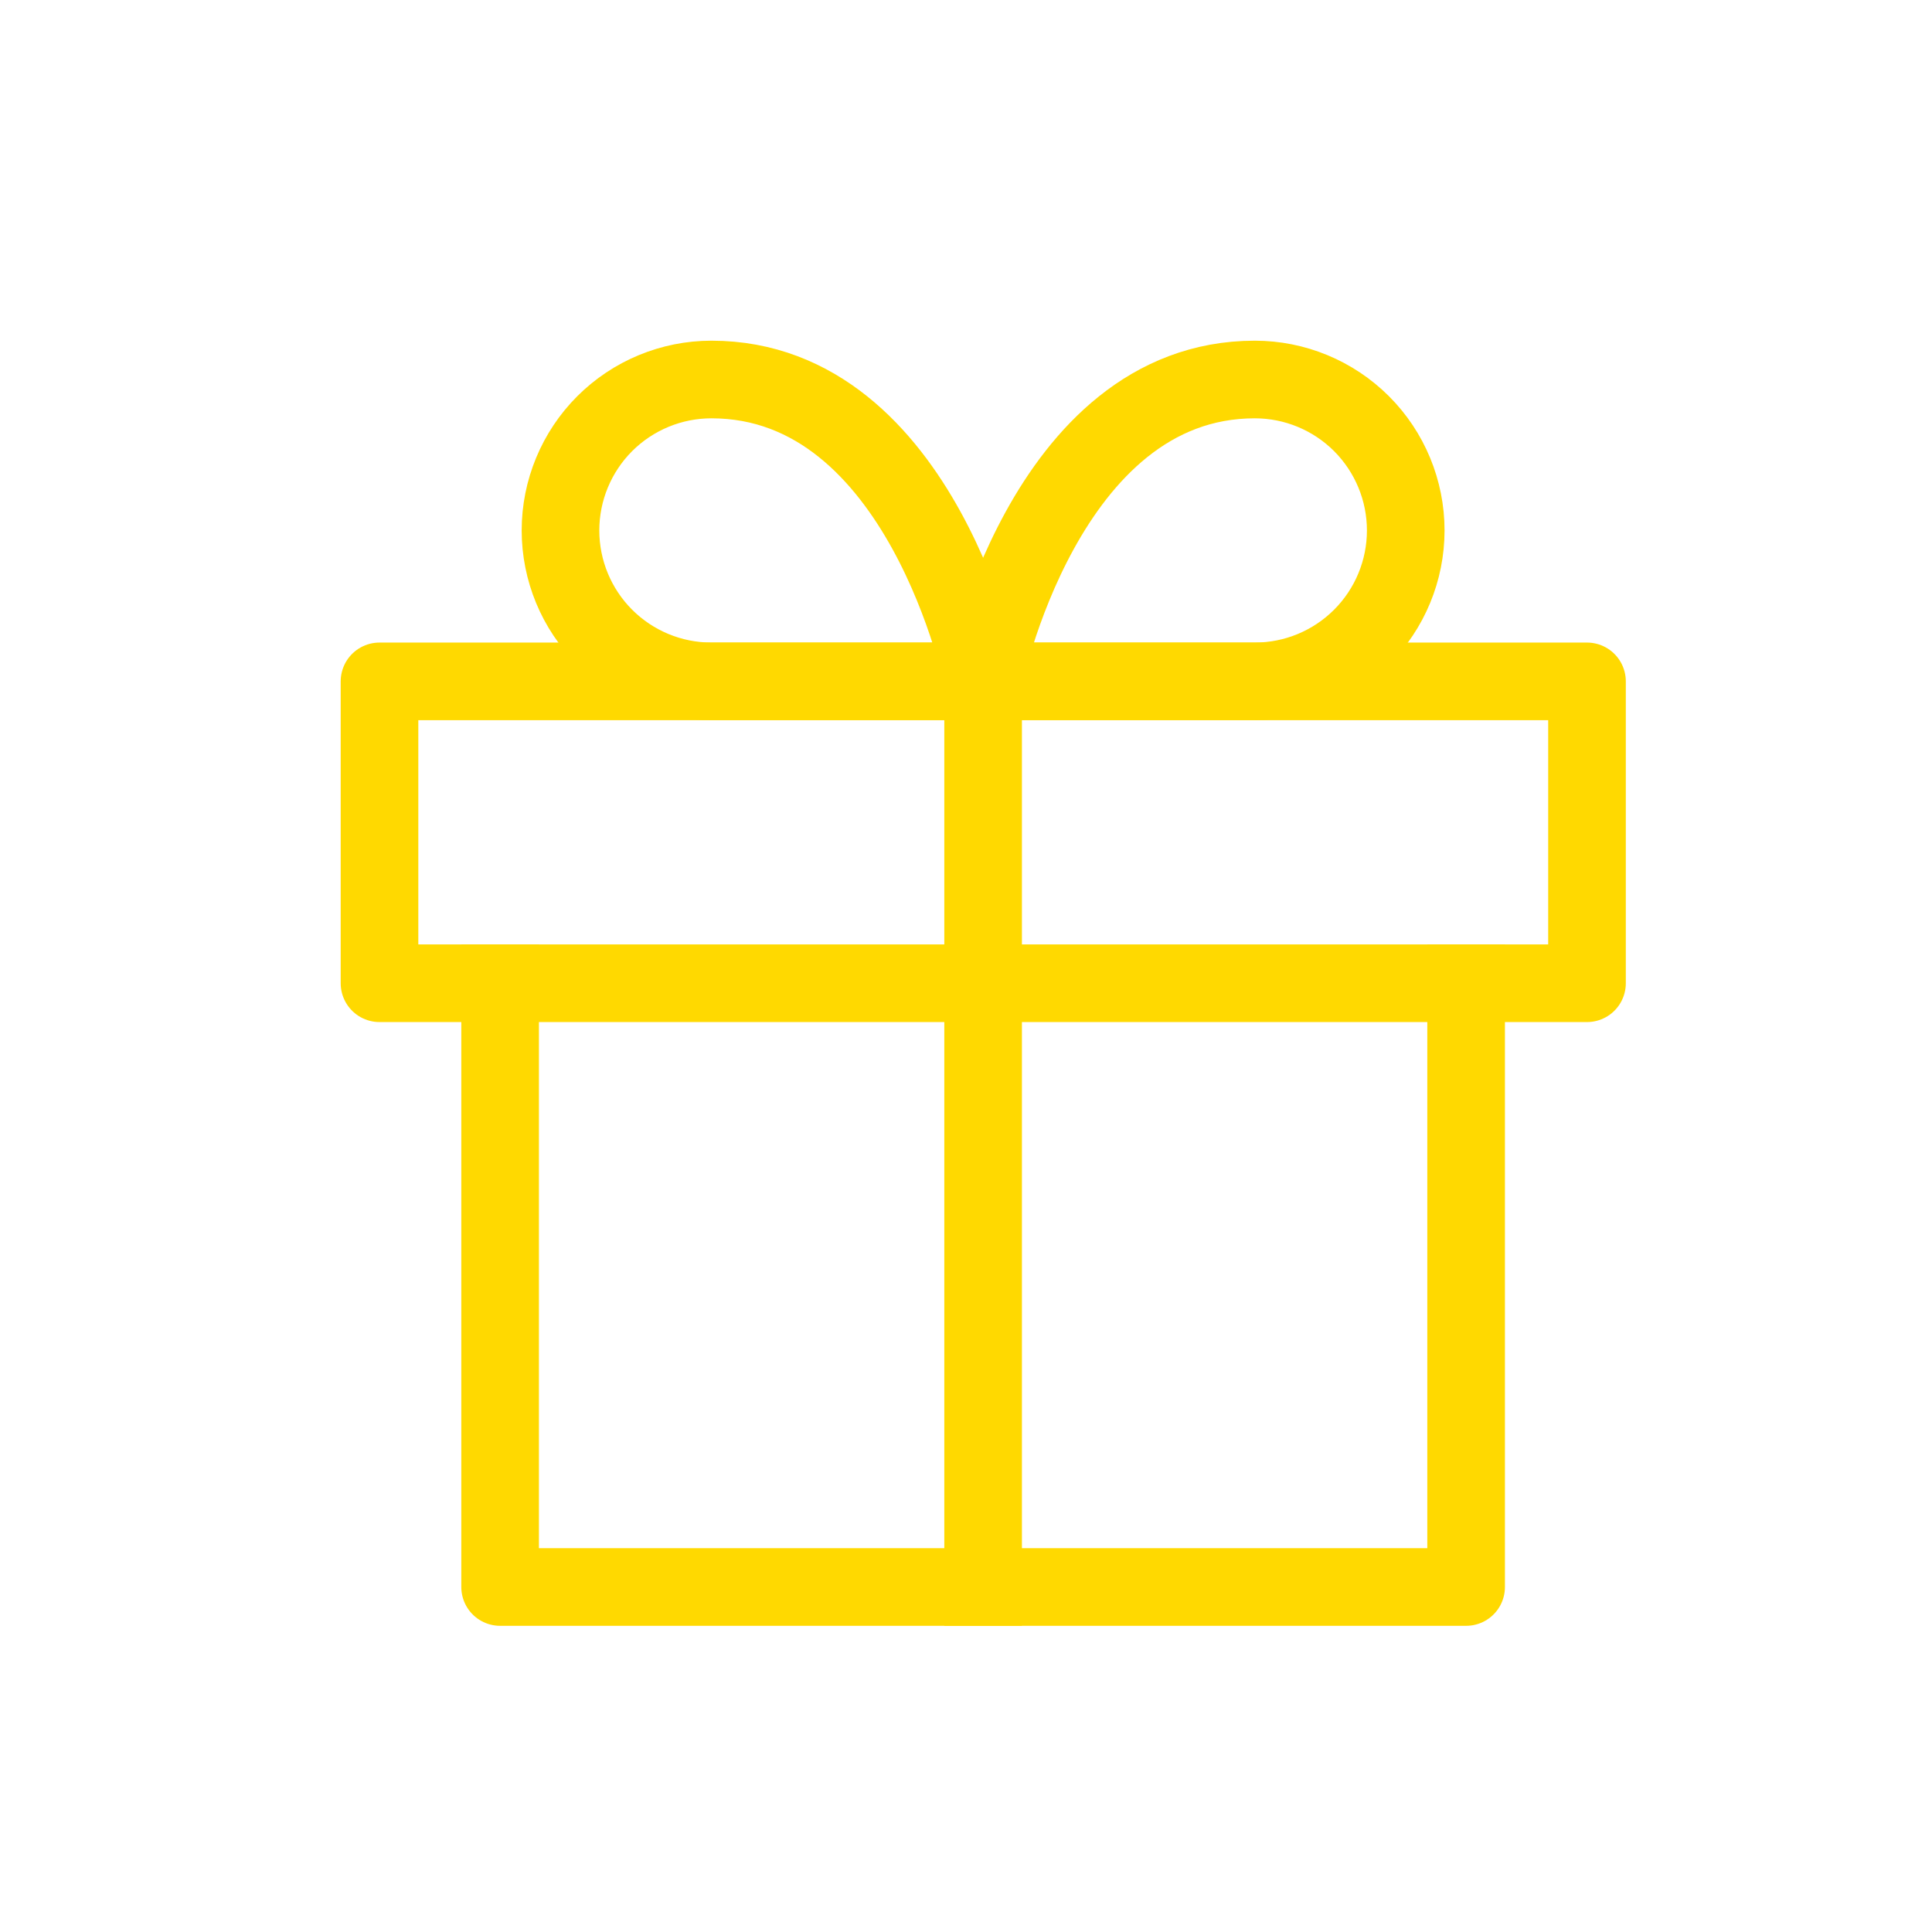
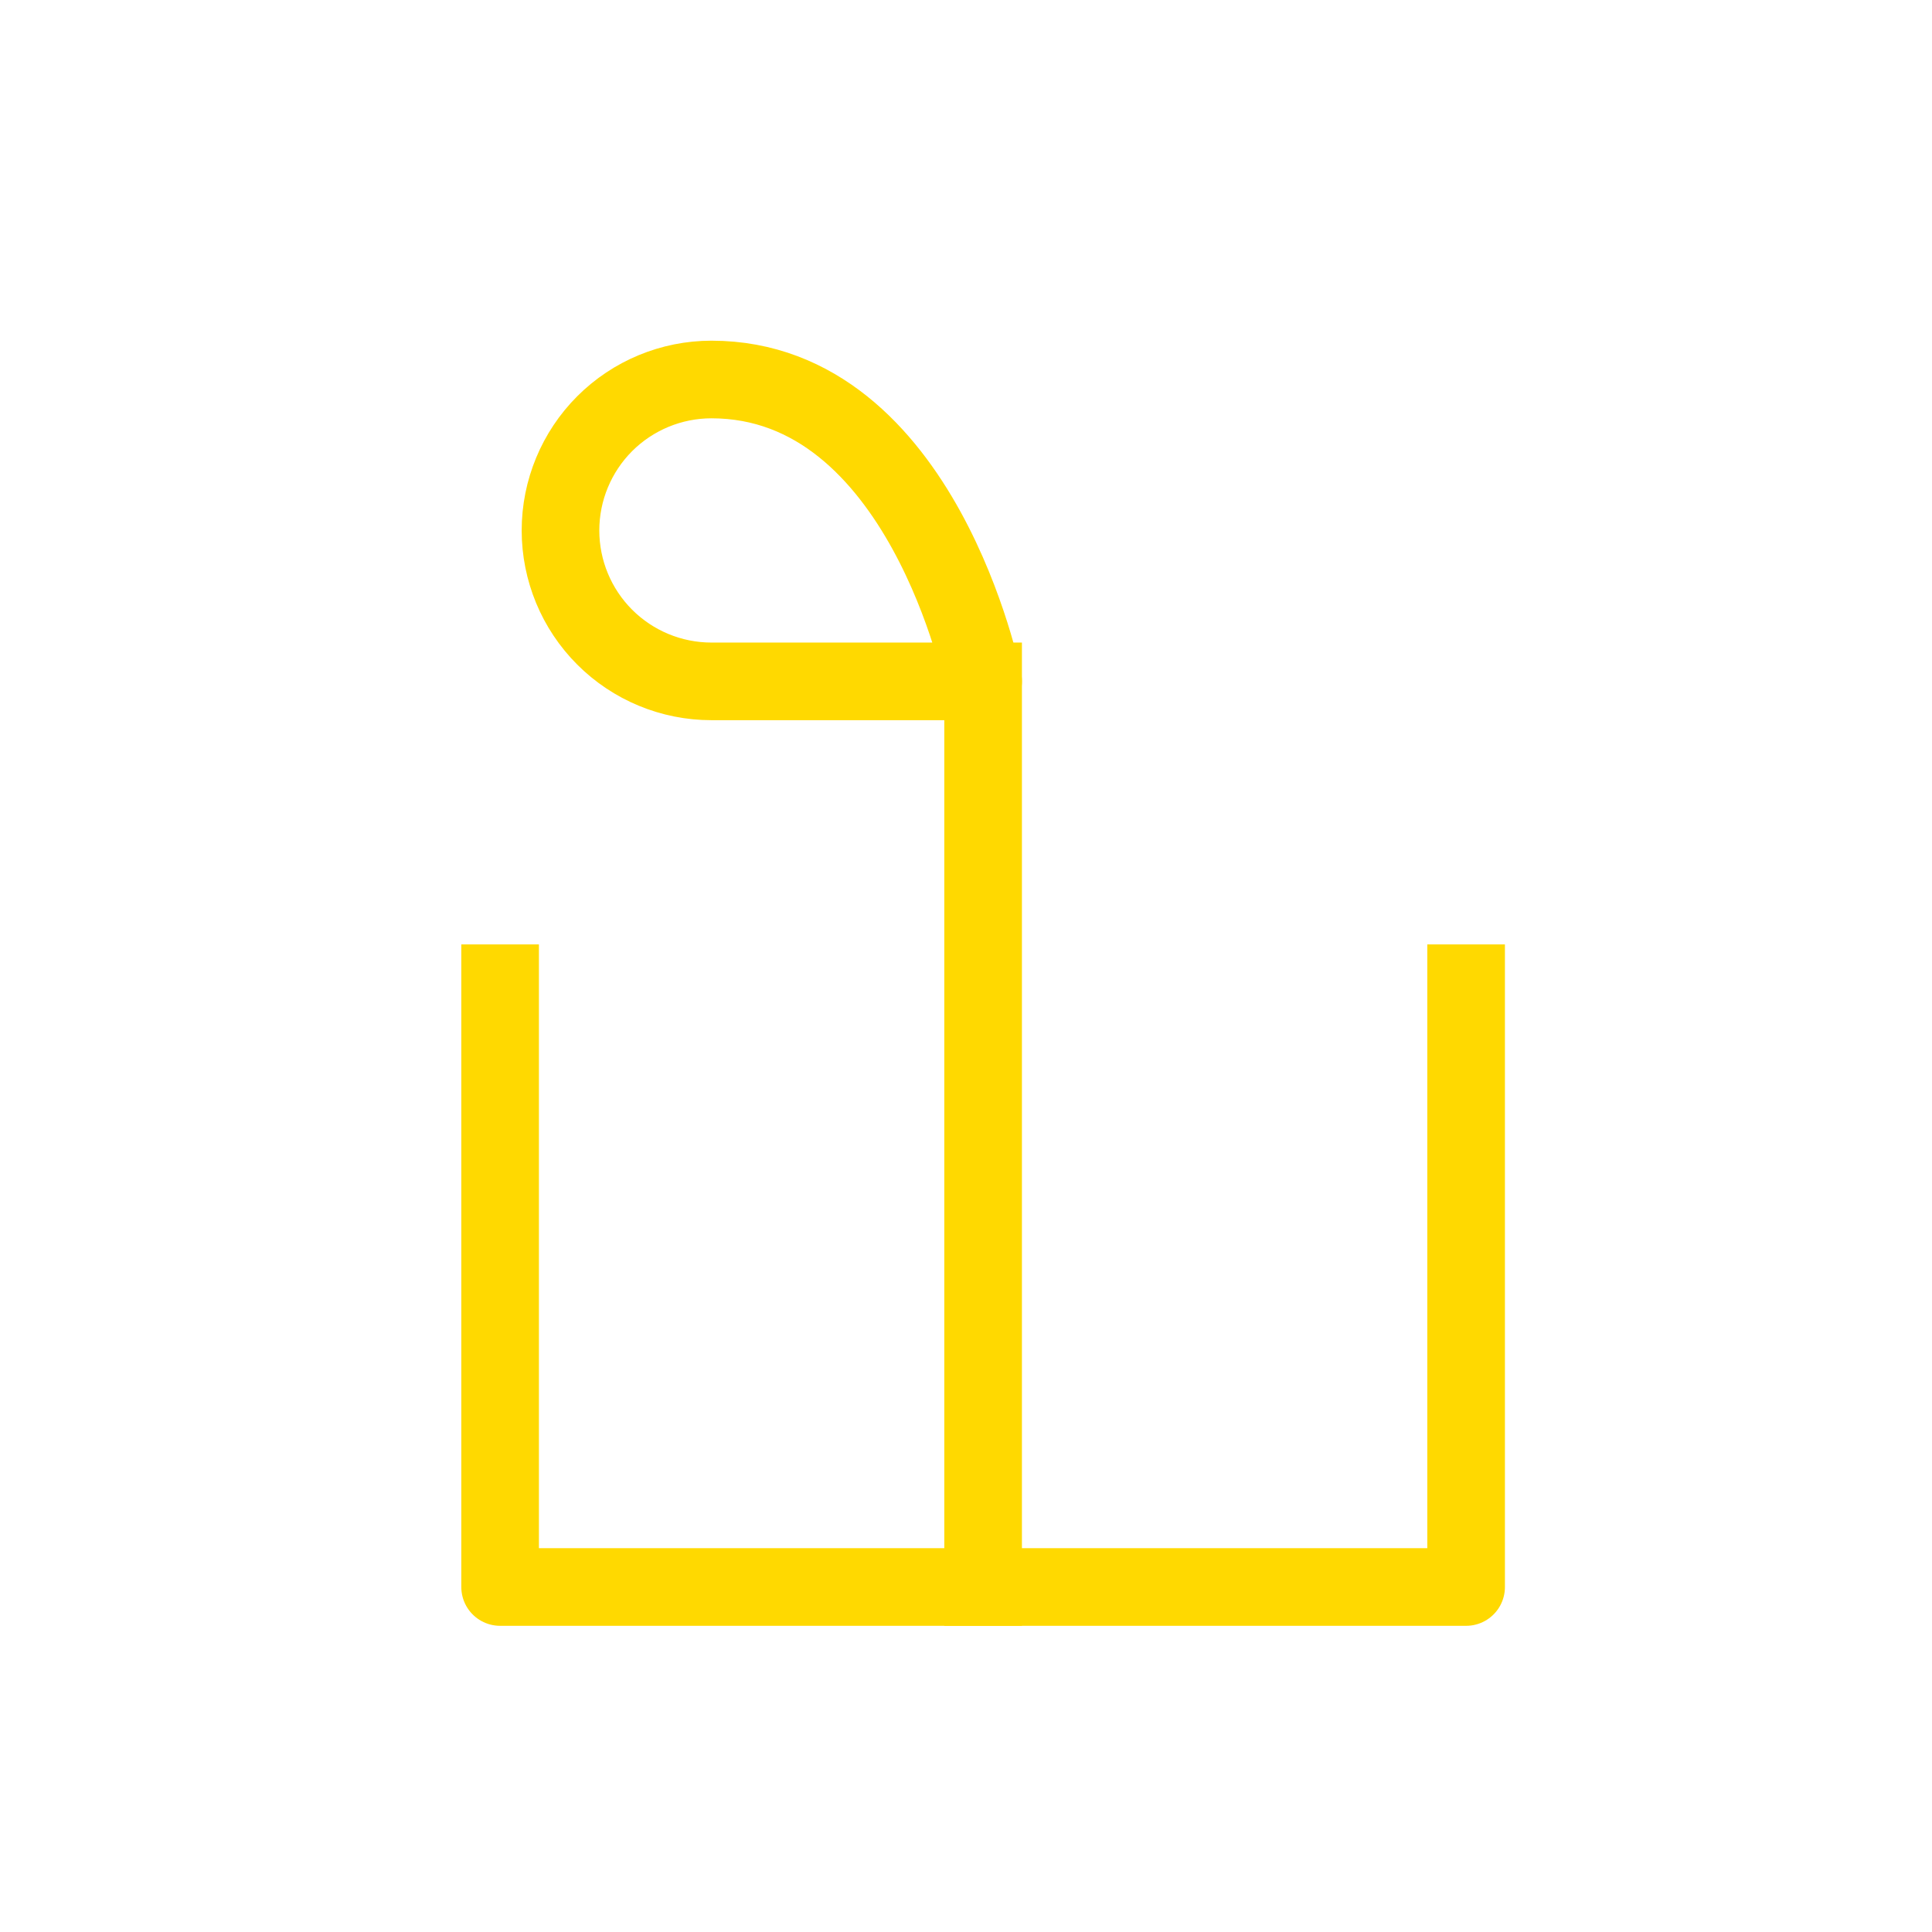
<svg xmlns="http://www.w3.org/2000/svg" width="56" height="56" viewBox="0 0 56 56" fill="none">
  <path d="M42.496 28.5V46H14.496V28.5" stroke="#FFD900" stroke-width="2.25" stroke-linecap="square" stroke-linejoin="round" />
-   <path d="M46 19.75H11V28.5H46V19.75Z" stroke="#FFD900" stroke-width="2.25" stroke-linecap="square" stroke-linejoin="round" />
  <path d="M28.496 46V19.75" stroke="#FFD900" stroke-width="2.25" stroke-linecap="square" stroke-linejoin="round" />
  <path d="M28.496 19.75H20.621C19.461 19.75 18.348 19.289 17.527 18.468C16.707 17.648 16.246 16.535 16.246 15.375C16.246 14.215 16.707 13.102 17.527 12.281C18.348 11.461 19.461 11 20.621 11C26.746 11 28.496 19.75 28.496 19.75Z" stroke="#FFD900" stroke-width="2.25" stroke-linecap="square" stroke-linejoin="round" />
-   <path d="M28.496 19.75H36.371C37.531 19.75 38.644 19.289 39.465 18.468C40.285 17.648 40.746 16.535 40.746 15.375C40.746 14.215 40.285 13.102 39.465 12.281C38.644 11.461 37.531 11 36.371 11C30.246 11 28.496 19.75 28.496 19.75Z" stroke="#FFD900" stroke-width="2.25" stroke-linecap="square" stroke-linejoin="round" />
</svg>